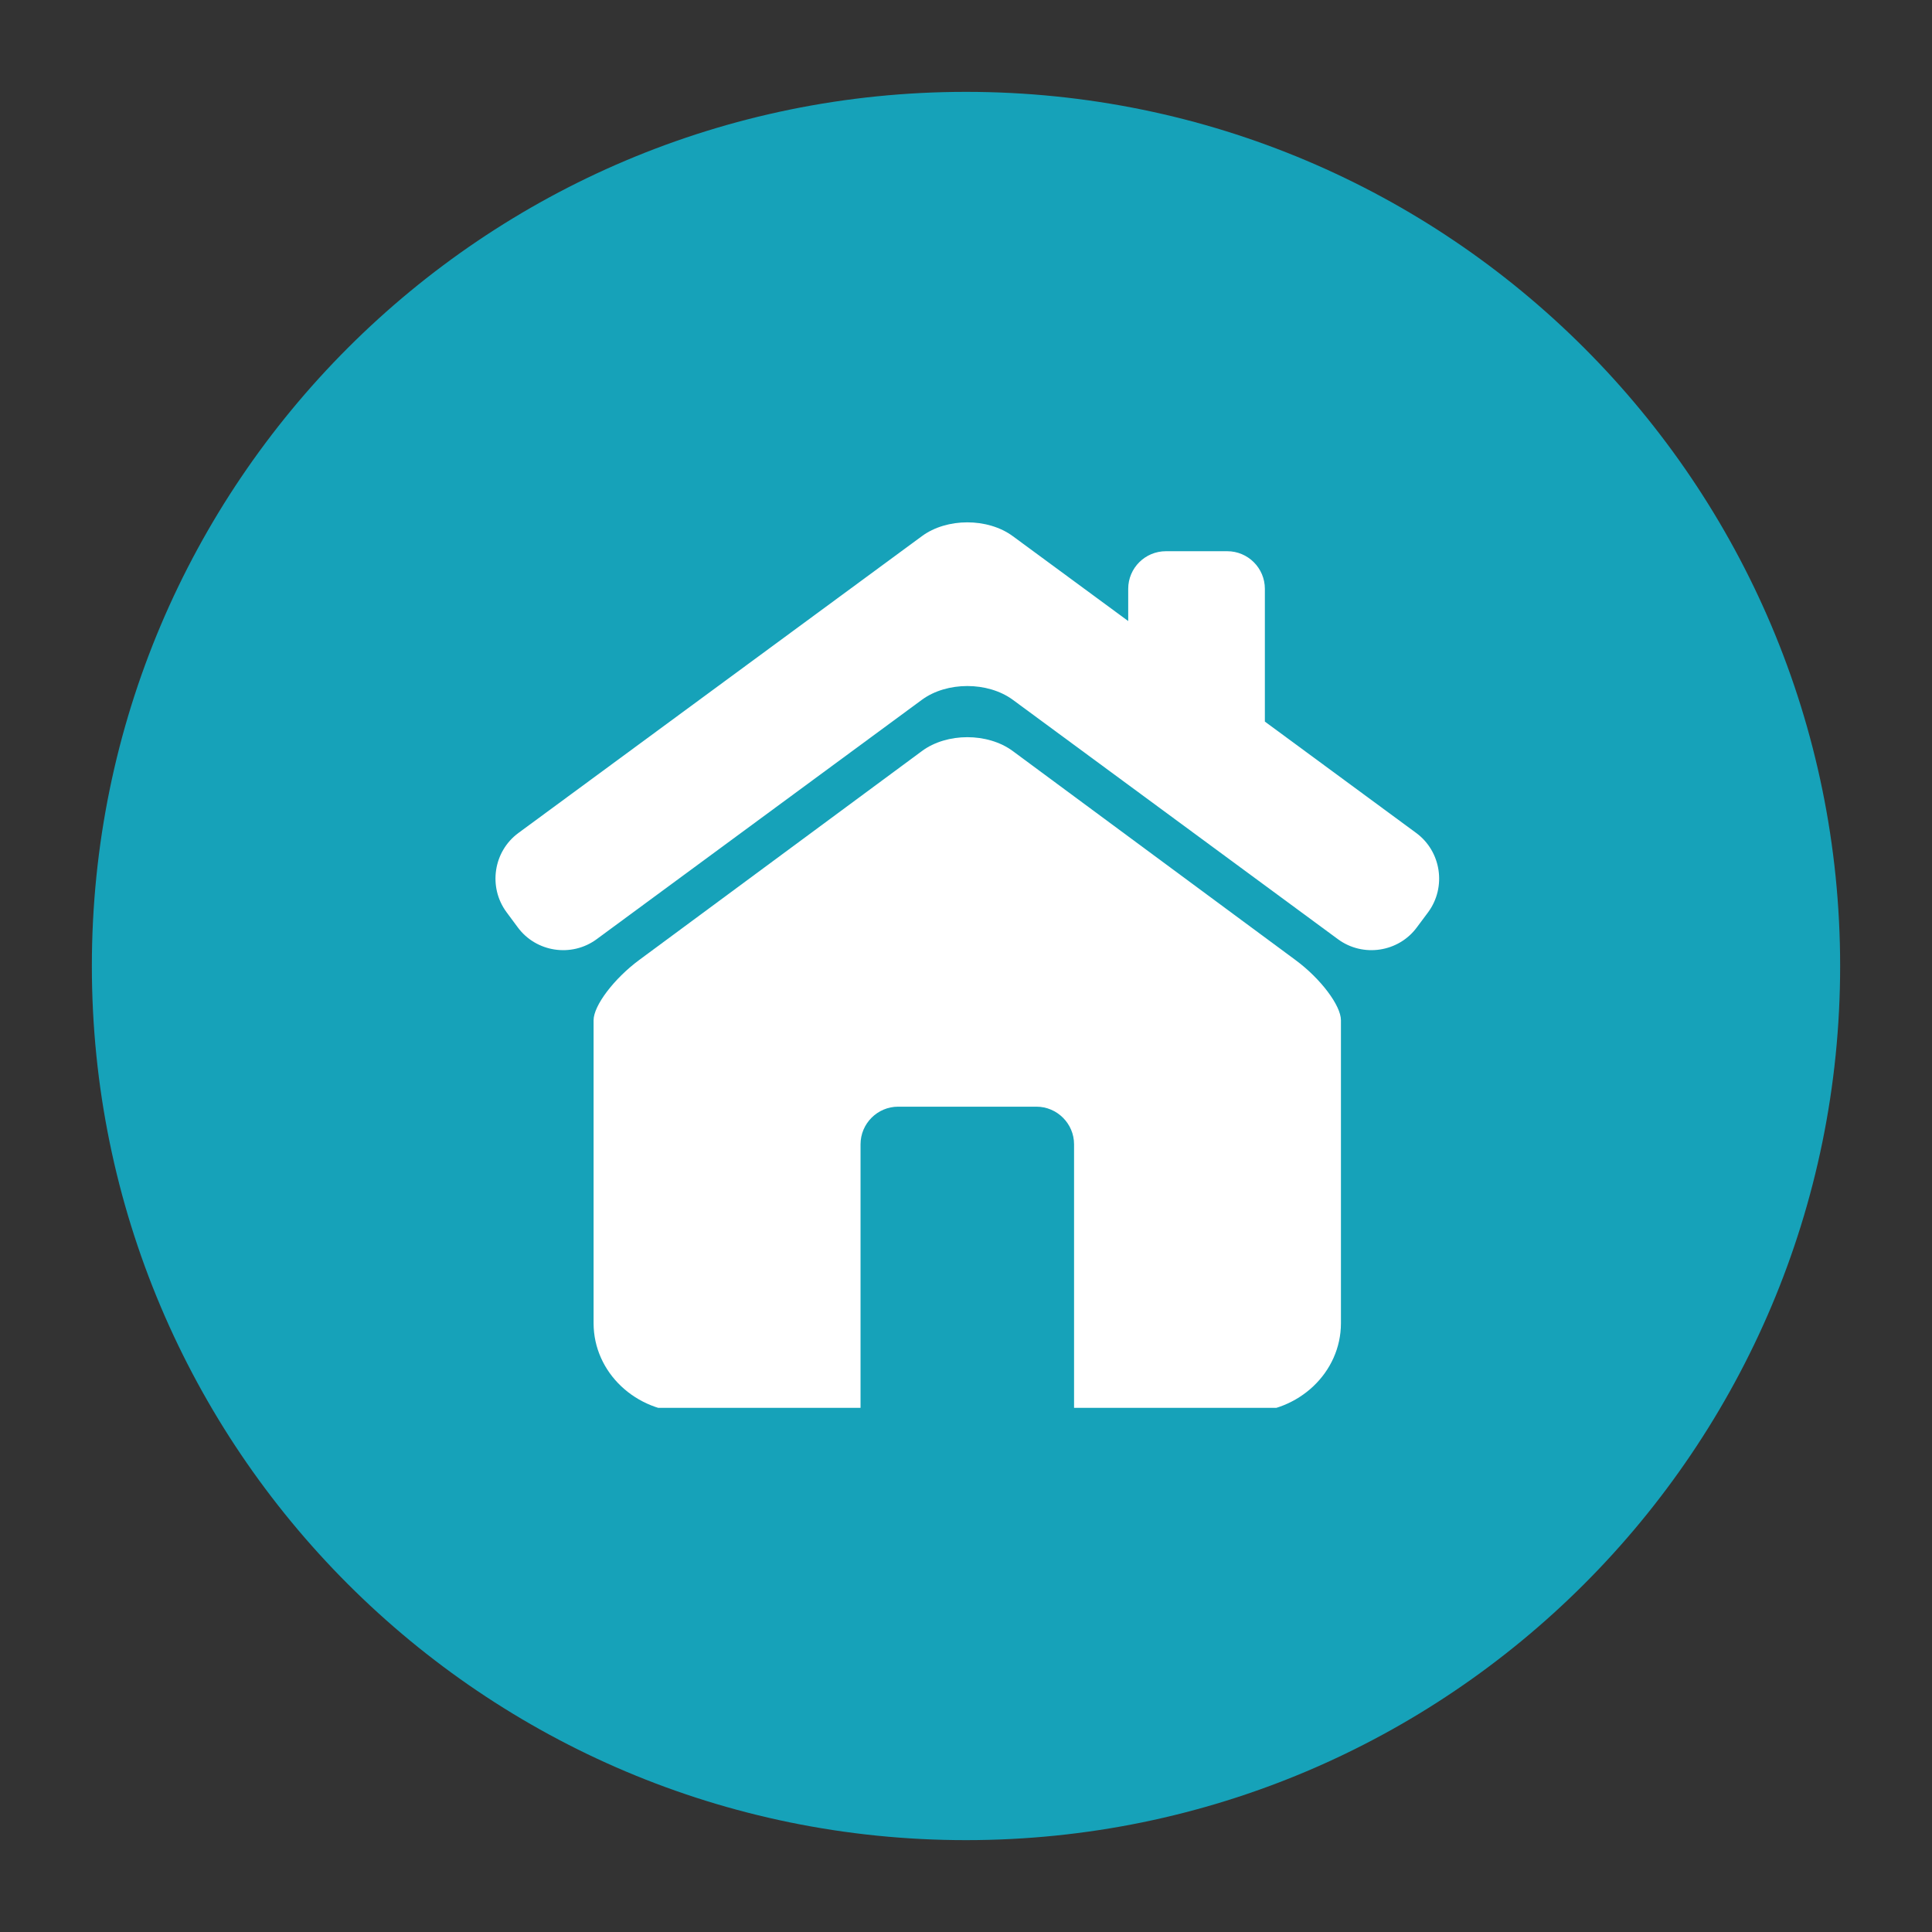
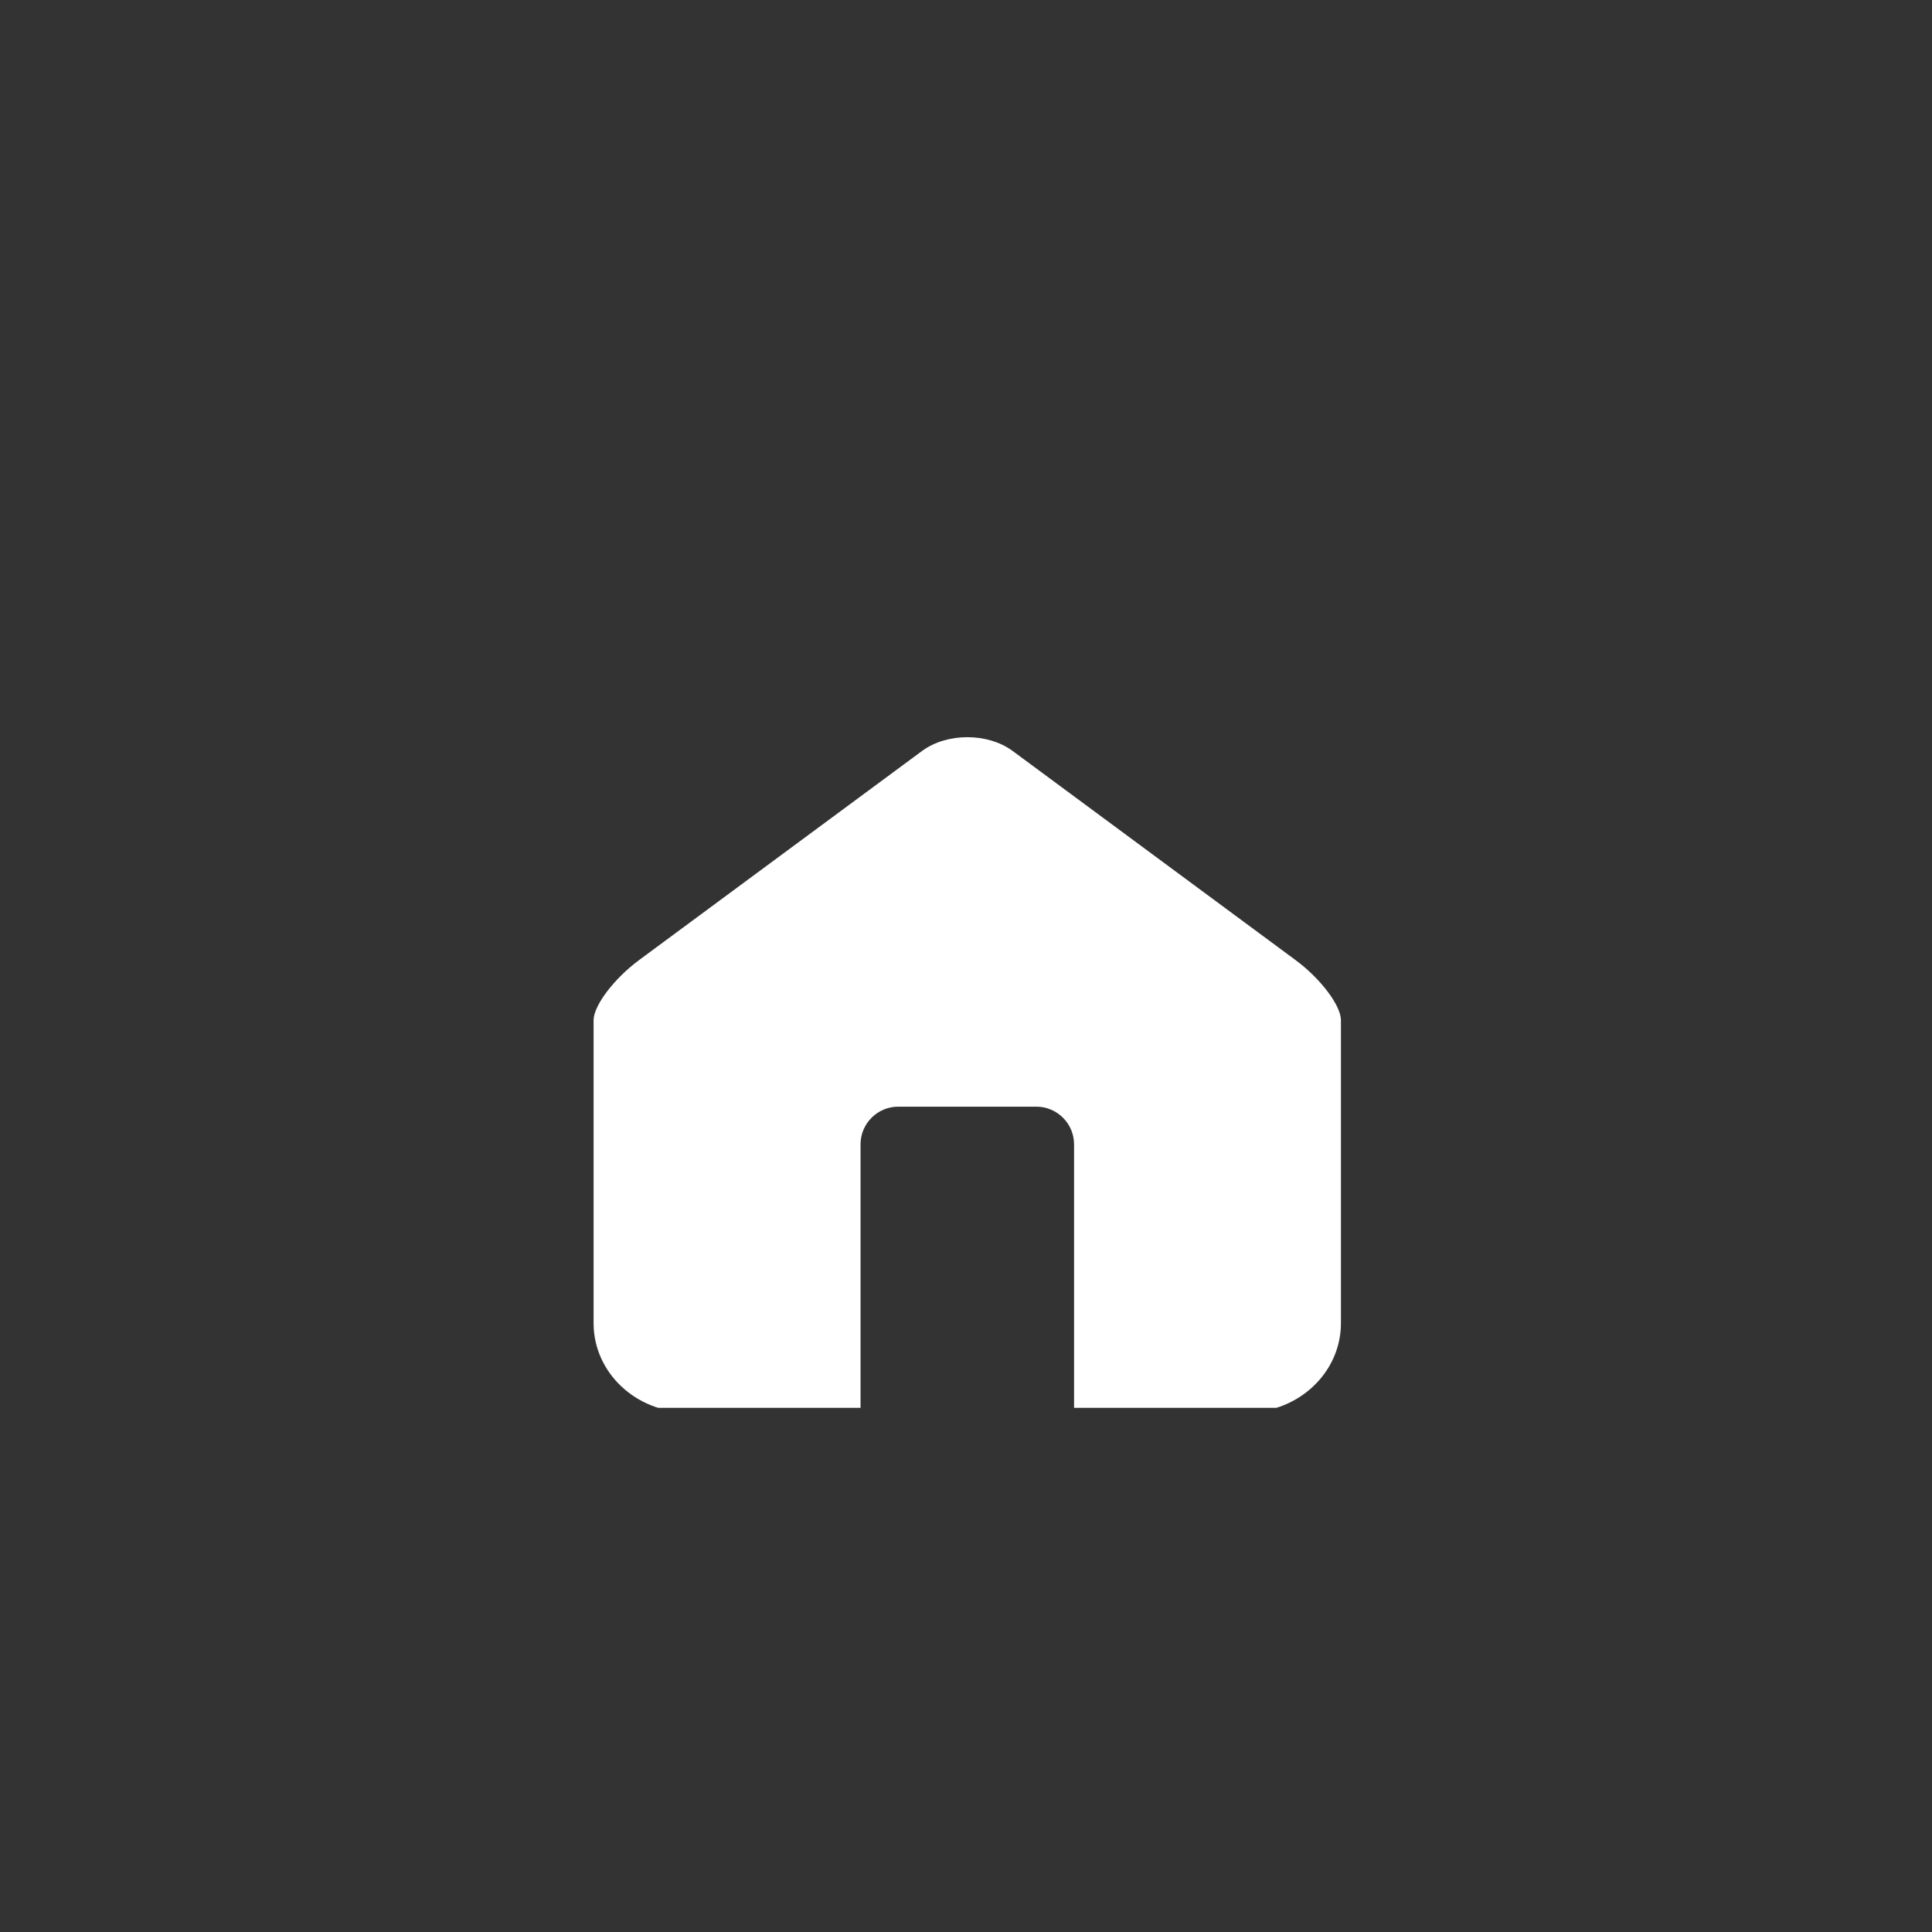
<svg xmlns="http://www.w3.org/2000/svg" width="100" zoomAndPan="magnify" viewBox="0 0 75 75" height="100" preserveAspectRatio="xMidYMid meet" version="1.0">
  <rect x="0" y="0" width="75" height="75" fill="#333333" stroke="none" />
  <defs>
    <clipPath id="1f24dd99b0">
      <path d="M 3.566 3.566 L 71.434 3.566 L 71.434 71.434 L 3.566 71.434 Z M 3.566 3.566 " clip-rule="nonzero" />
    </clipPath>
    <clipPath id="8ea31411d5">
      <path d="M 37.5 3.566 C 18.758 3.566 3.566 18.758 3.566 37.5 C 3.566 56.242 18.758 71.434 37.5 71.434 C 56.242 71.434 71.434 56.242 71.434 37.5 C 71.434 18.758 56.242 3.566 37.5 3.566 Z M 37.5 3.566 " clip-rule="nonzero" />
    </clipPath>
    <clipPath id="73ad5cd6a1">
      <path d="M 19 20.152 L 56 20.152 L 56 37 L 19 37 Z M 19 20.152 " clip-rule="nonzero" />
    </clipPath>
    <clipPath id="0e5f5671ae">
      <path d="M 23 28 L 53 28 L 53 54.652 L 23 54.652 Z M 23 28 " clip-rule="nonzero" />
    </clipPath>
  </defs>
  <g clip-path="url(#1f24dd99b0)">
    <g clip-path="url(#8ea31411d5)">
-       <path fill="#16a2b9" d="M 3.566 3.566 L 71.434 3.566 L 71.434 71.434 L 3.566 71.434 Z M 3.566 3.566 " fill-opacity="1" fill-rule="nonzero" />
-     </g>
+       </g>
  </g>
  <g clip-path="url(#73ad5cd6a1)">
-     <path fill="#ffffff" d="M 54.977 32.336 L 49.102 28.012 L 49.102 22.859 C 49.102 22.051 48.445 21.398 47.641 21.398 L 45.262 21.398 C 44.453 21.398 43.797 22.051 43.797 22.859 L 43.797 24.109 L 39.32 20.816 C 38.348 20.098 36.754 20.098 35.785 20.816 L 20.125 32.336 C 19.152 33.051 18.945 34.434 19.66 35.406 L 20.094 35.992 C 20.805 36.965 22.188 37.176 23.16 36.461 L 35.785 27.168 C 36.754 26.453 38.348 26.453 39.32 27.168 L 51.941 36.461 C 52.914 37.176 54.297 36.965 55.008 35.992 L 55.445 35.406 C 56.156 34.434 55.949 33.051 54.977 32.336 Z M 54.977 32.336 " fill-opacity="1" fill-rule="nonzero" />
-   </g>
+     </g>
  <g clip-path="url(#0e5f5671ae)">
    <path fill="#ffffff" d="M 50.293 37.27 L 39.316 29.156 C 38.344 28.438 36.758 28.438 35.789 29.156 L 24.809 37.27 C 23.84 37.988 23.043 39.035 23.043 39.605 L 23.043 51.367 C 23.043 53.277 24.68 54.828 26.703 54.828 L 33.406 54.828 L 33.406 44.422 C 33.406 43.617 34.062 42.961 34.867 42.961 L 40.234 42.961 C 41.035 42.961 41.695 43.617 41.695 44.422 L 41.695 54.828 L 48.398 54.828 C 50.418 54.828 52.055 53.277 52.055 51.367 L 52.055 39.605 C 52.055 39.035 51.266 37.988 50.293 37.27 Z M 50.293 37.27 " fill-opacity="1" fill-rule="nonzero" />
  </g>
</svg>